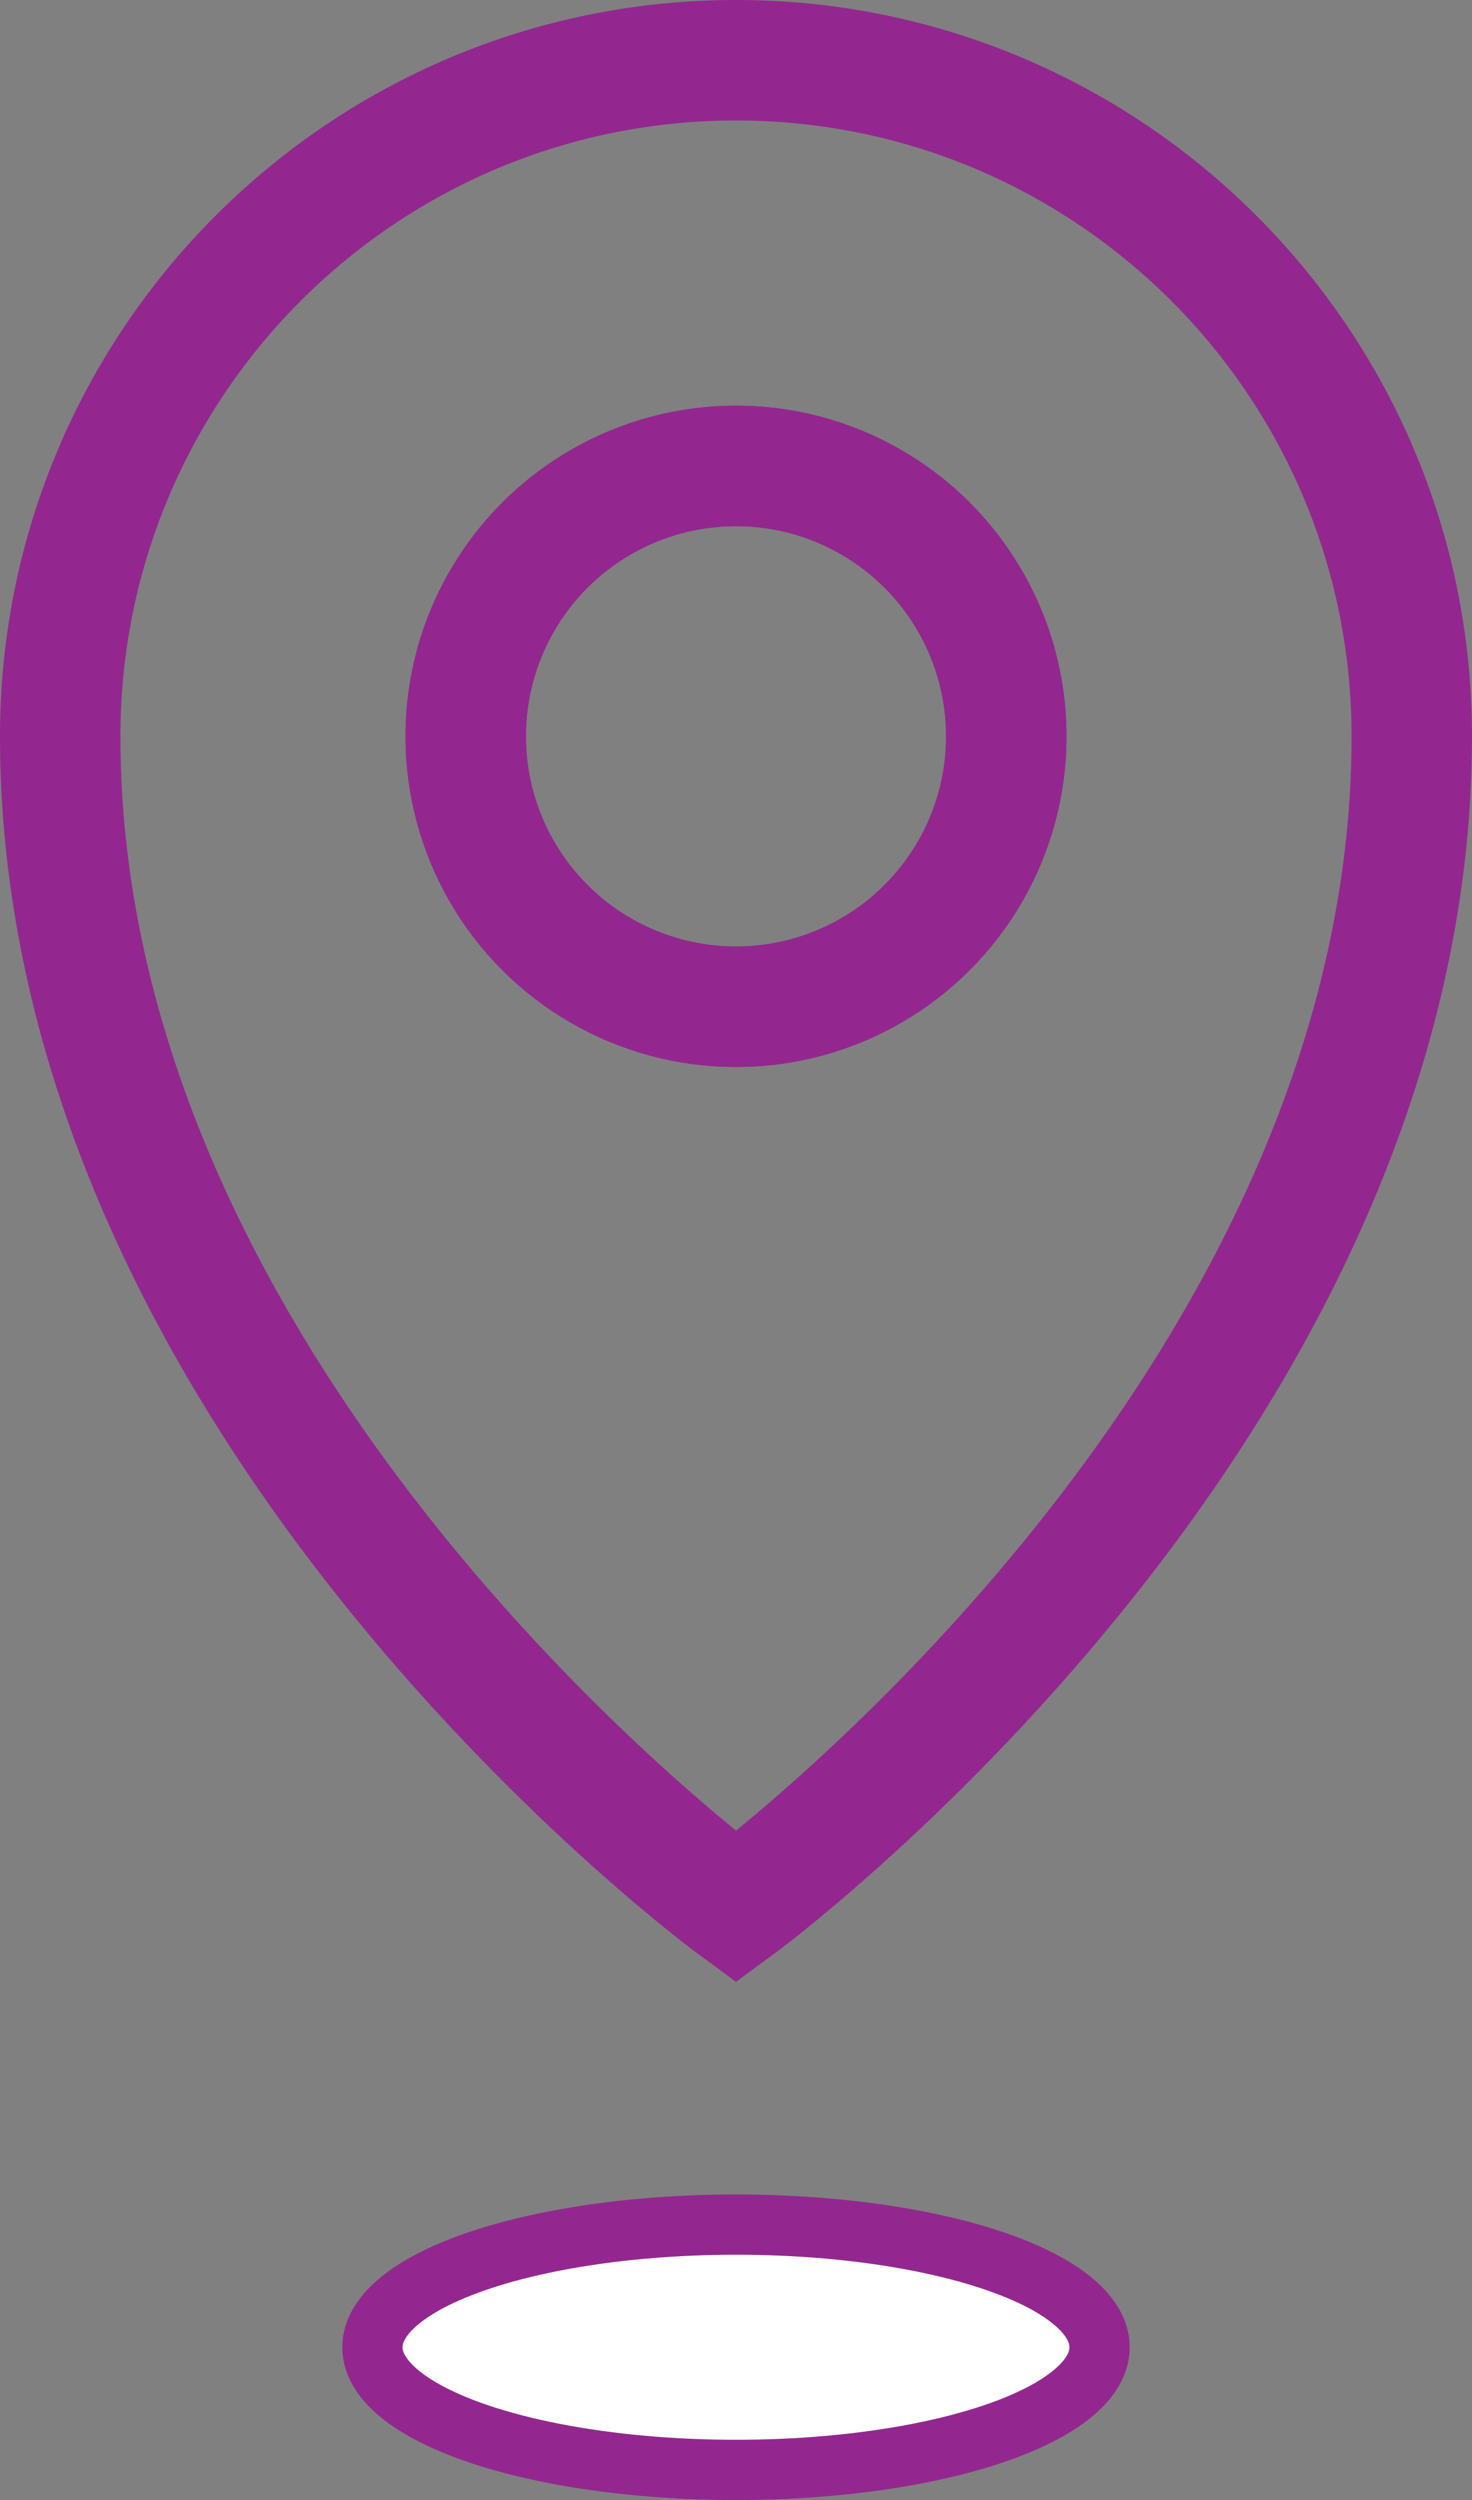
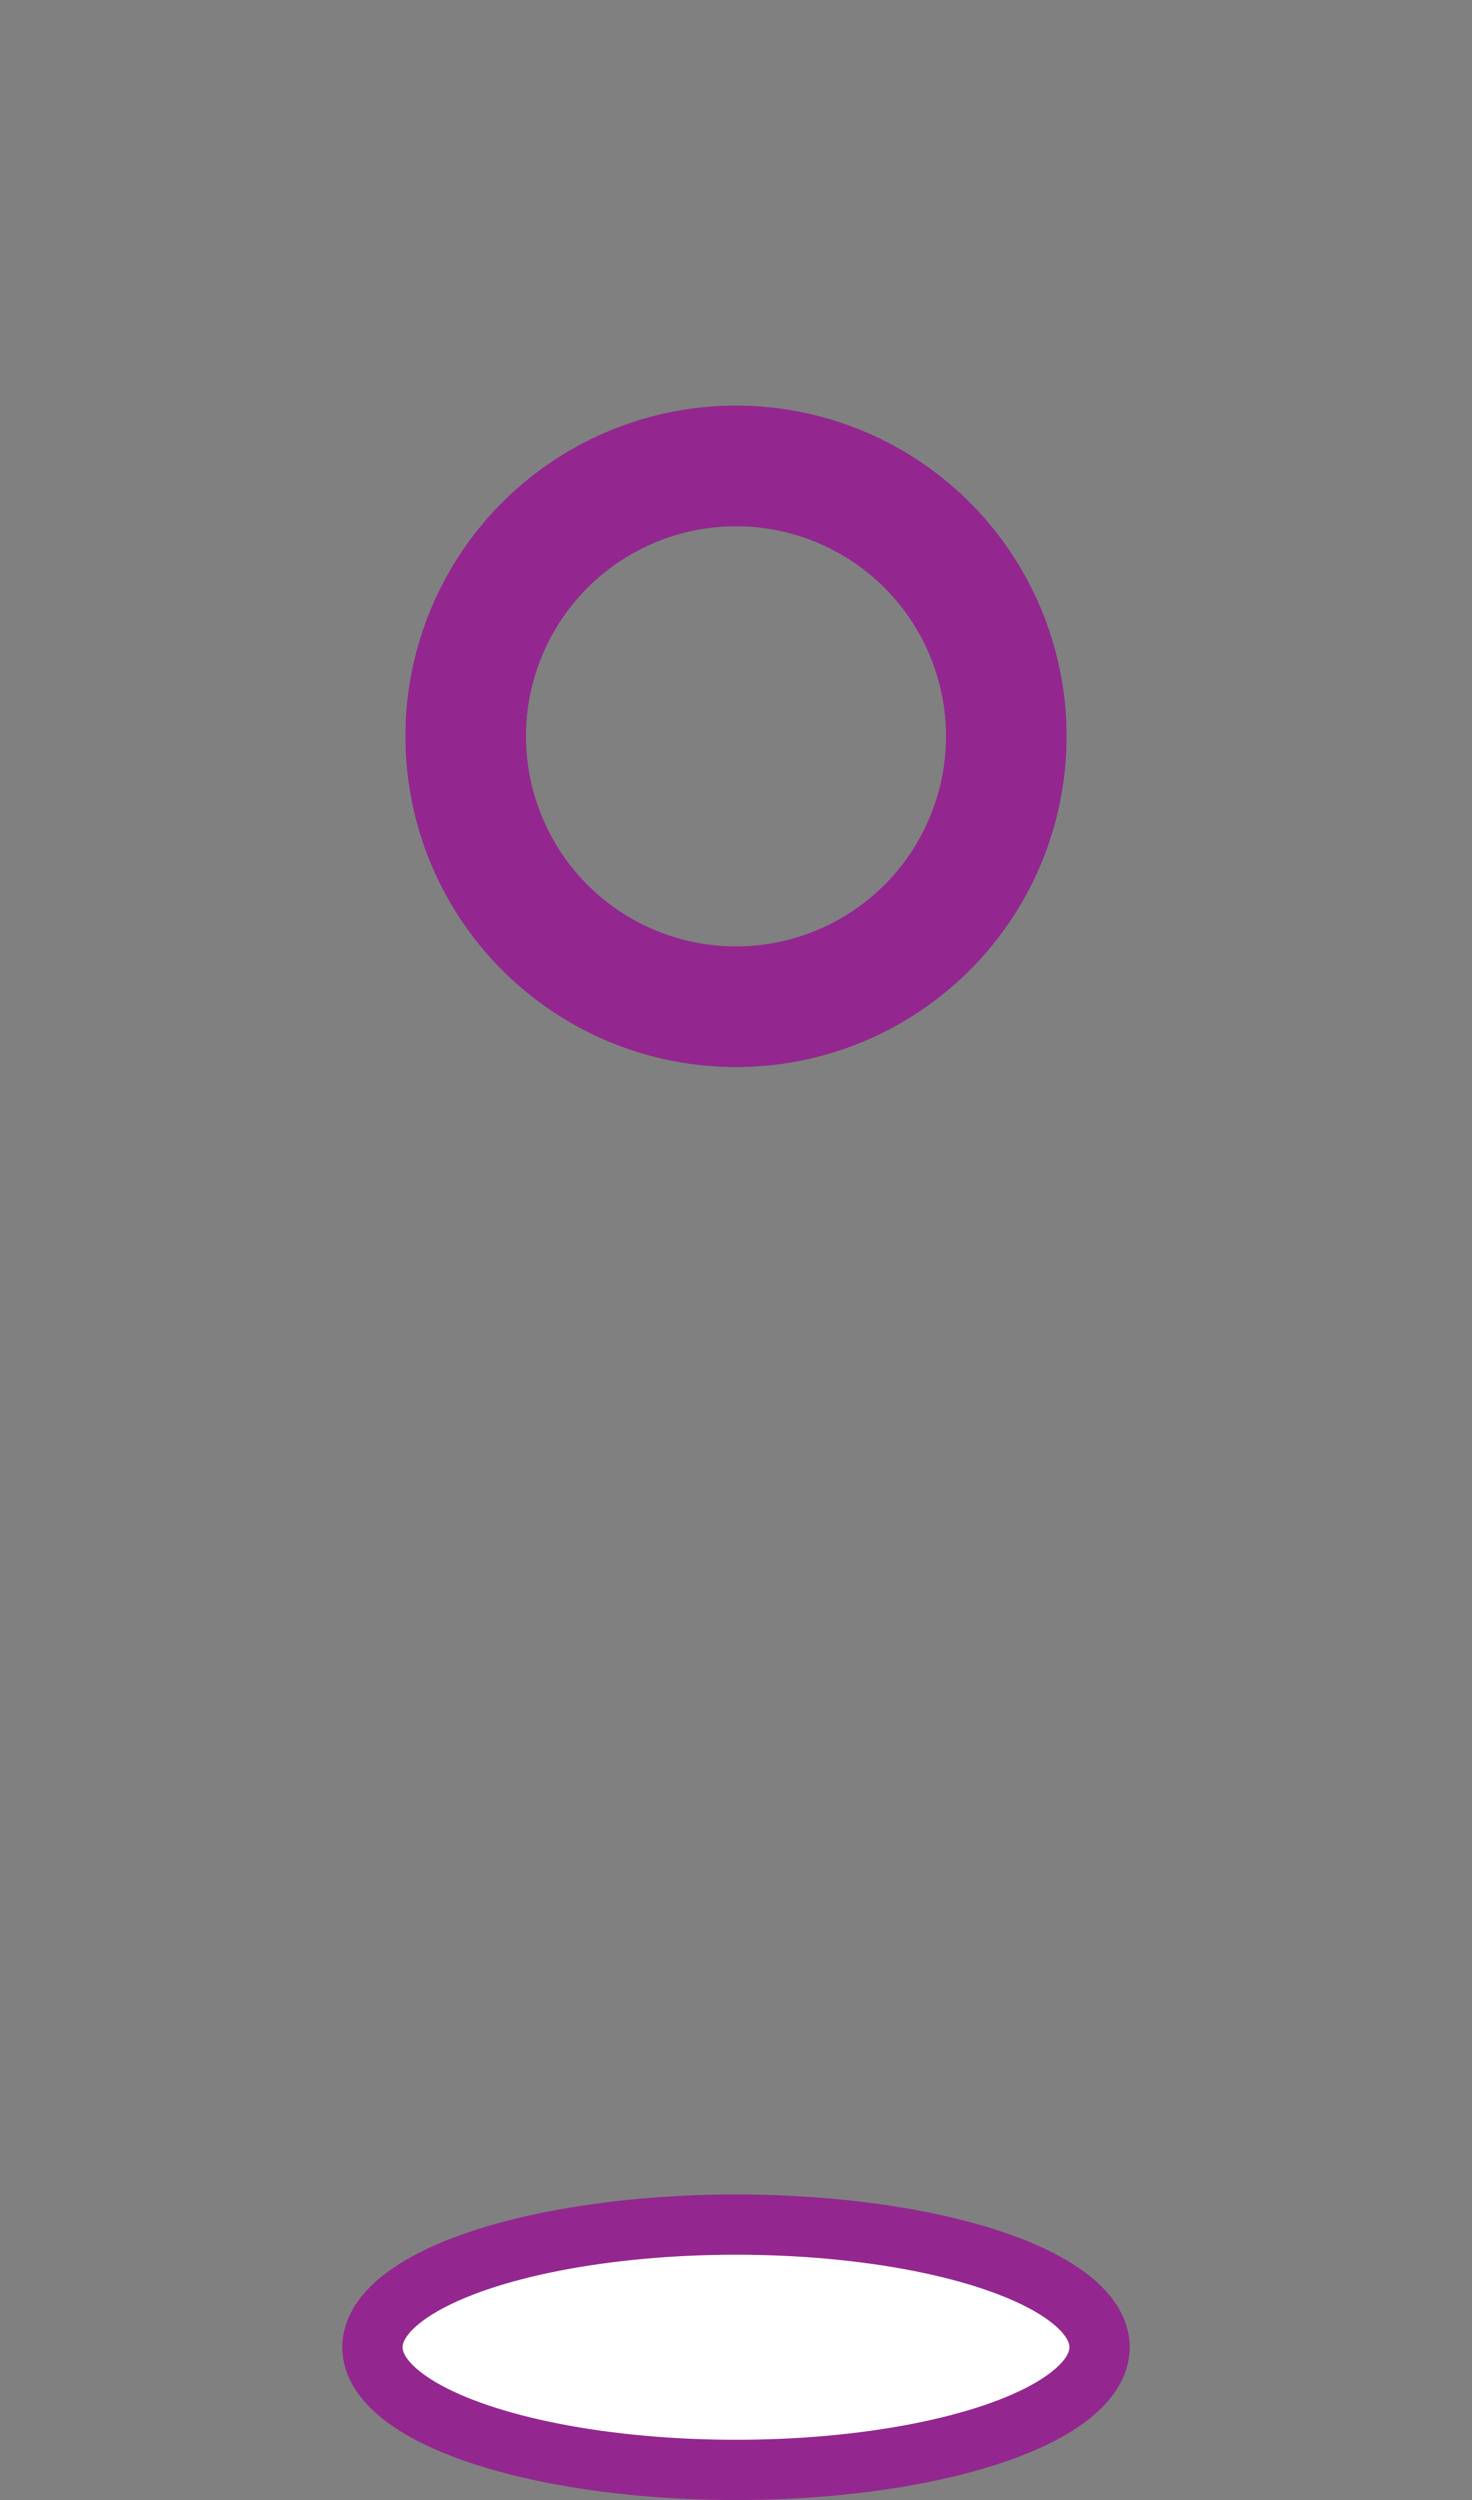
<svg xmlns="http://www.w3.org/2000/svg" version="1.1" x="0px" y="0px" width="24.446px" height="41.5px" viewBox="0 0 24.446 41.5" style="overflow:scroll;enable-background:new 0 0 24.446 41.5;" xml:space="preserve">
  <rect x="0" y="0" width="24.446" height="41.5" fill="#808080" stroke="none" />
  <style type="text/css">
	.st0{fill:none;stroke:#93278F;stroke-width:2;stroke-linecap:round;stroke-miterlimit:10;}
	.st1{fill:#FFFFFF;stroke:#93278F;stroke-miterlimit:10;}
</style>
  <defs>
</defs>
  <g id="Map_1_">
-     <path class="st0" d="M12.223,31.659c0,0,11.223-8.214,11.223-19.437C23.445,6.024,18.421,1,12.223,1S1,6.024,1,12.223   C1,23.445,12.223,31.659,12.223,31.659z" />
    <circle class="st0" cx="12.223" cy="12.223" r="4.489" />
    <ellipse class="st1" cx="12.223" cy="38.964" rx="6.038" ry="2.036" />
    <circle class="st0" cx="12.223" cy="12.223" r="4.489" />
  </g>
</svg>